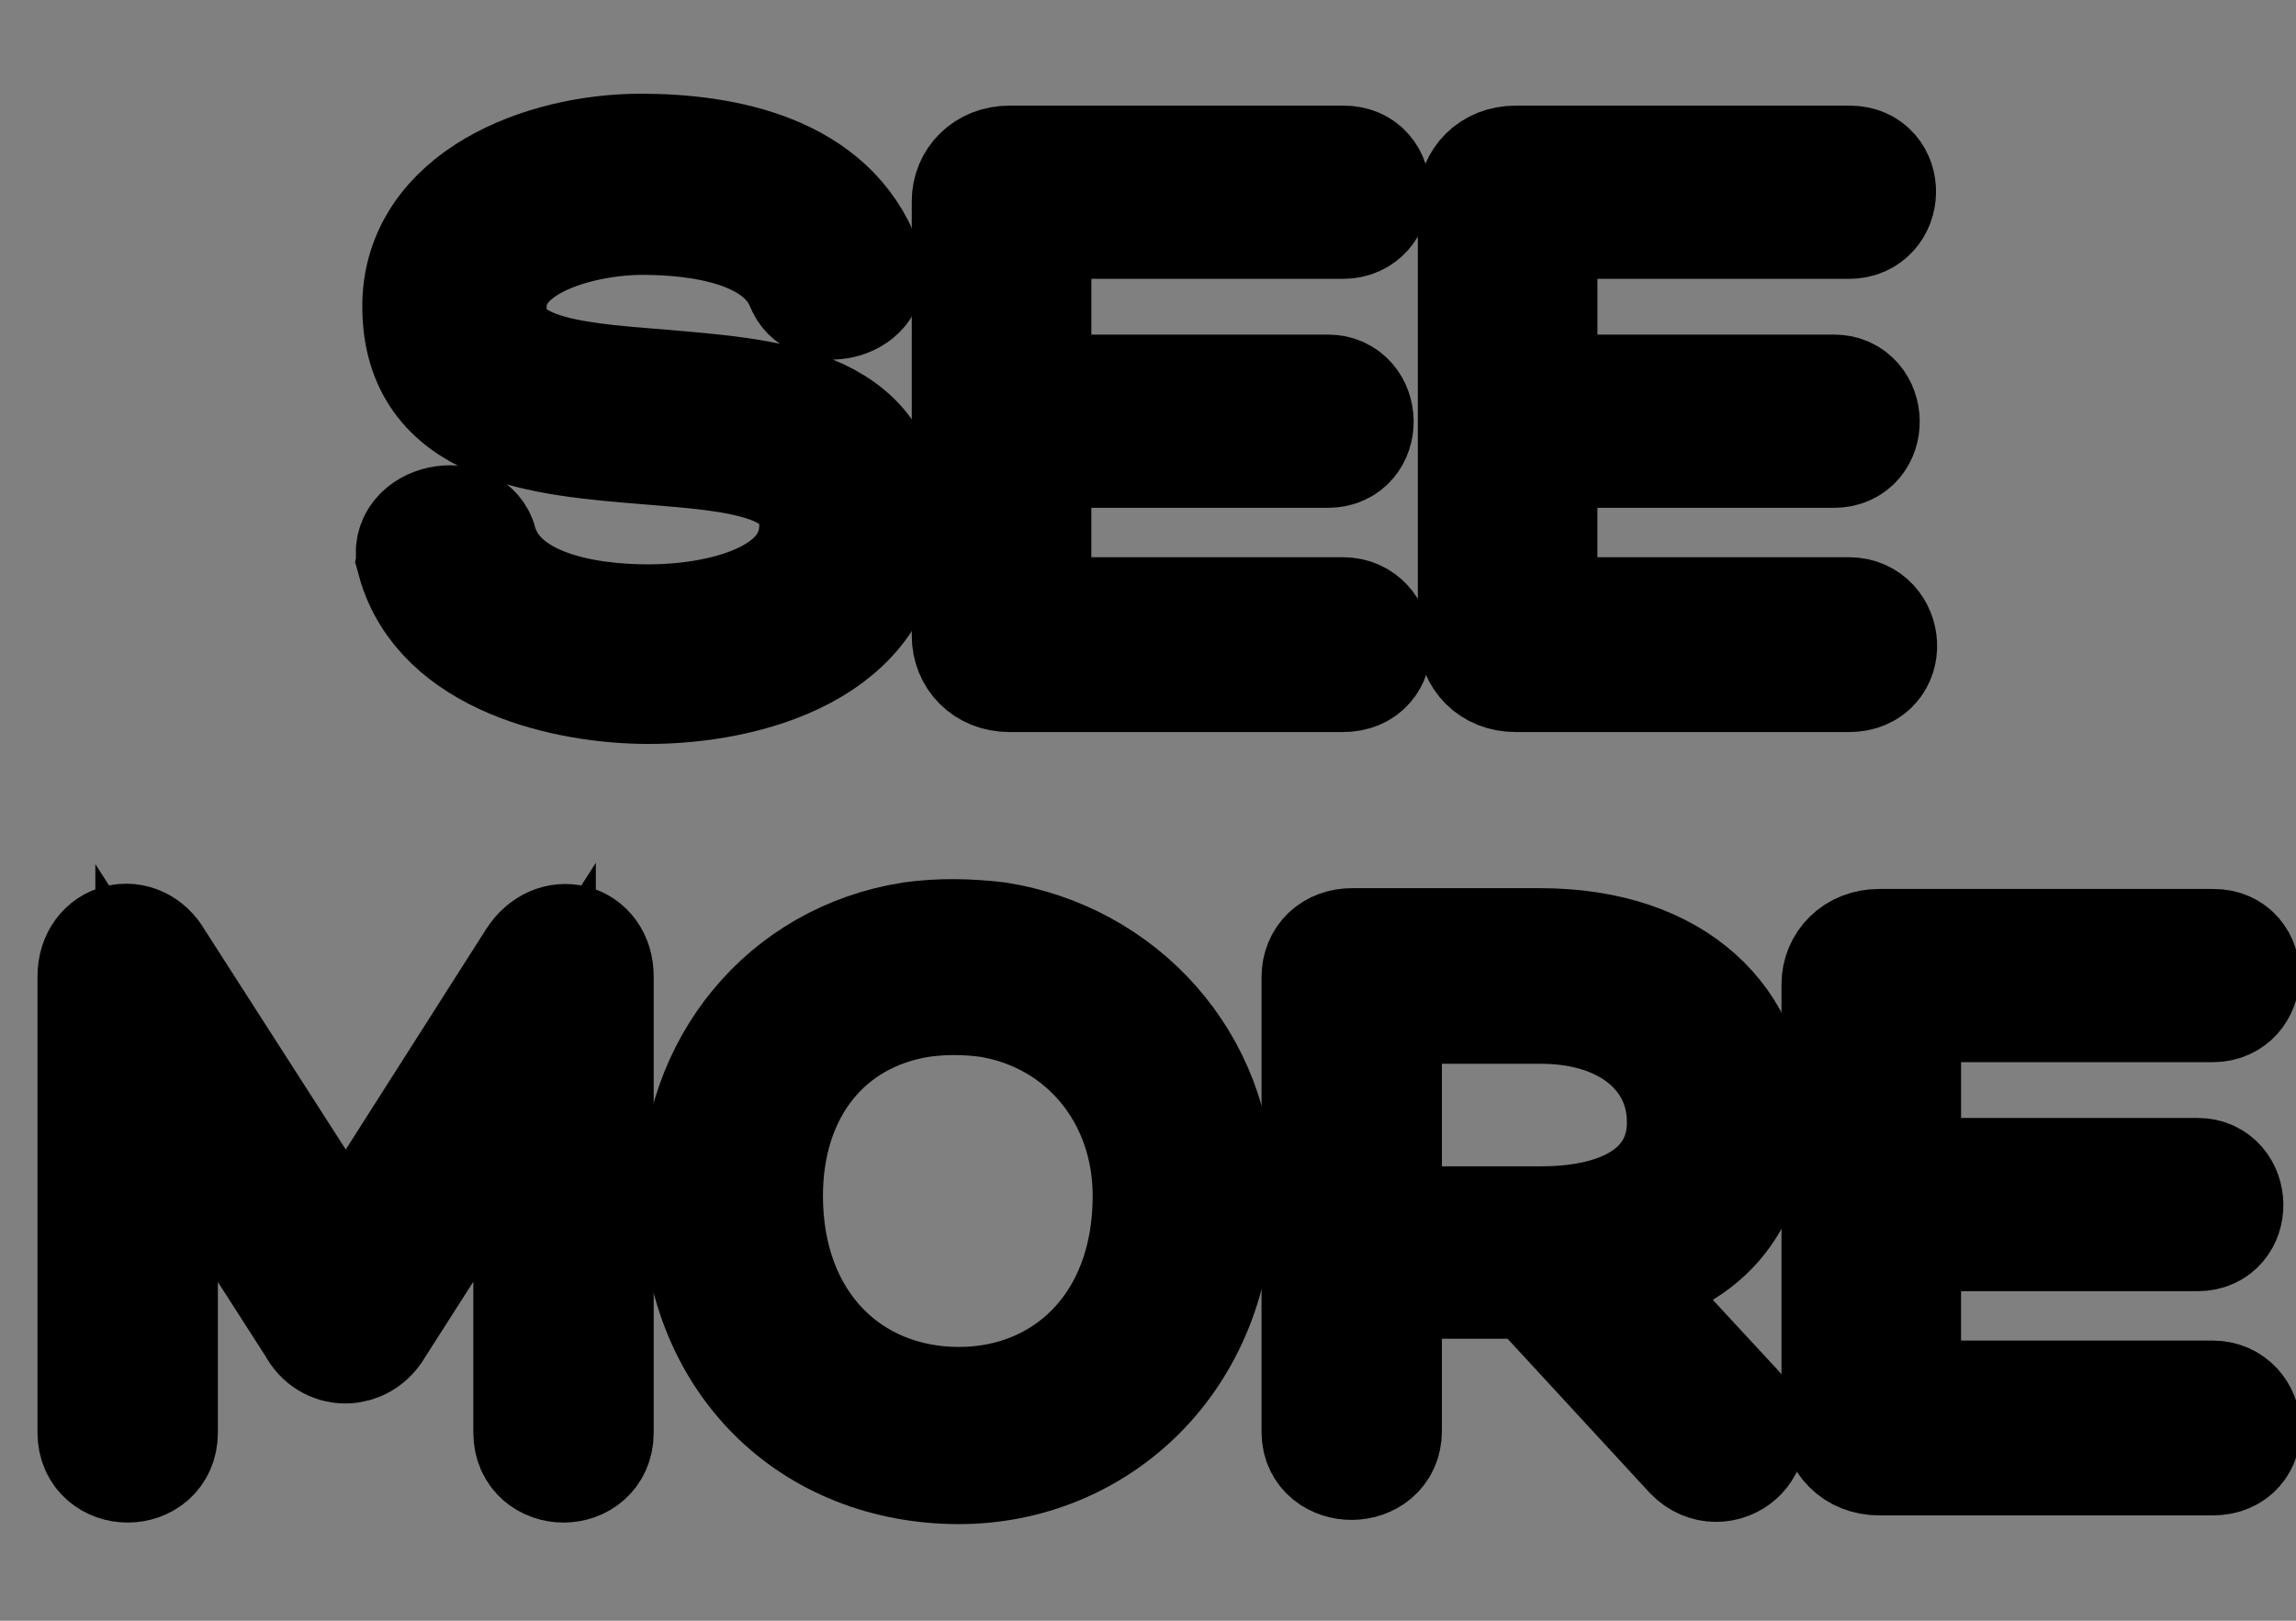
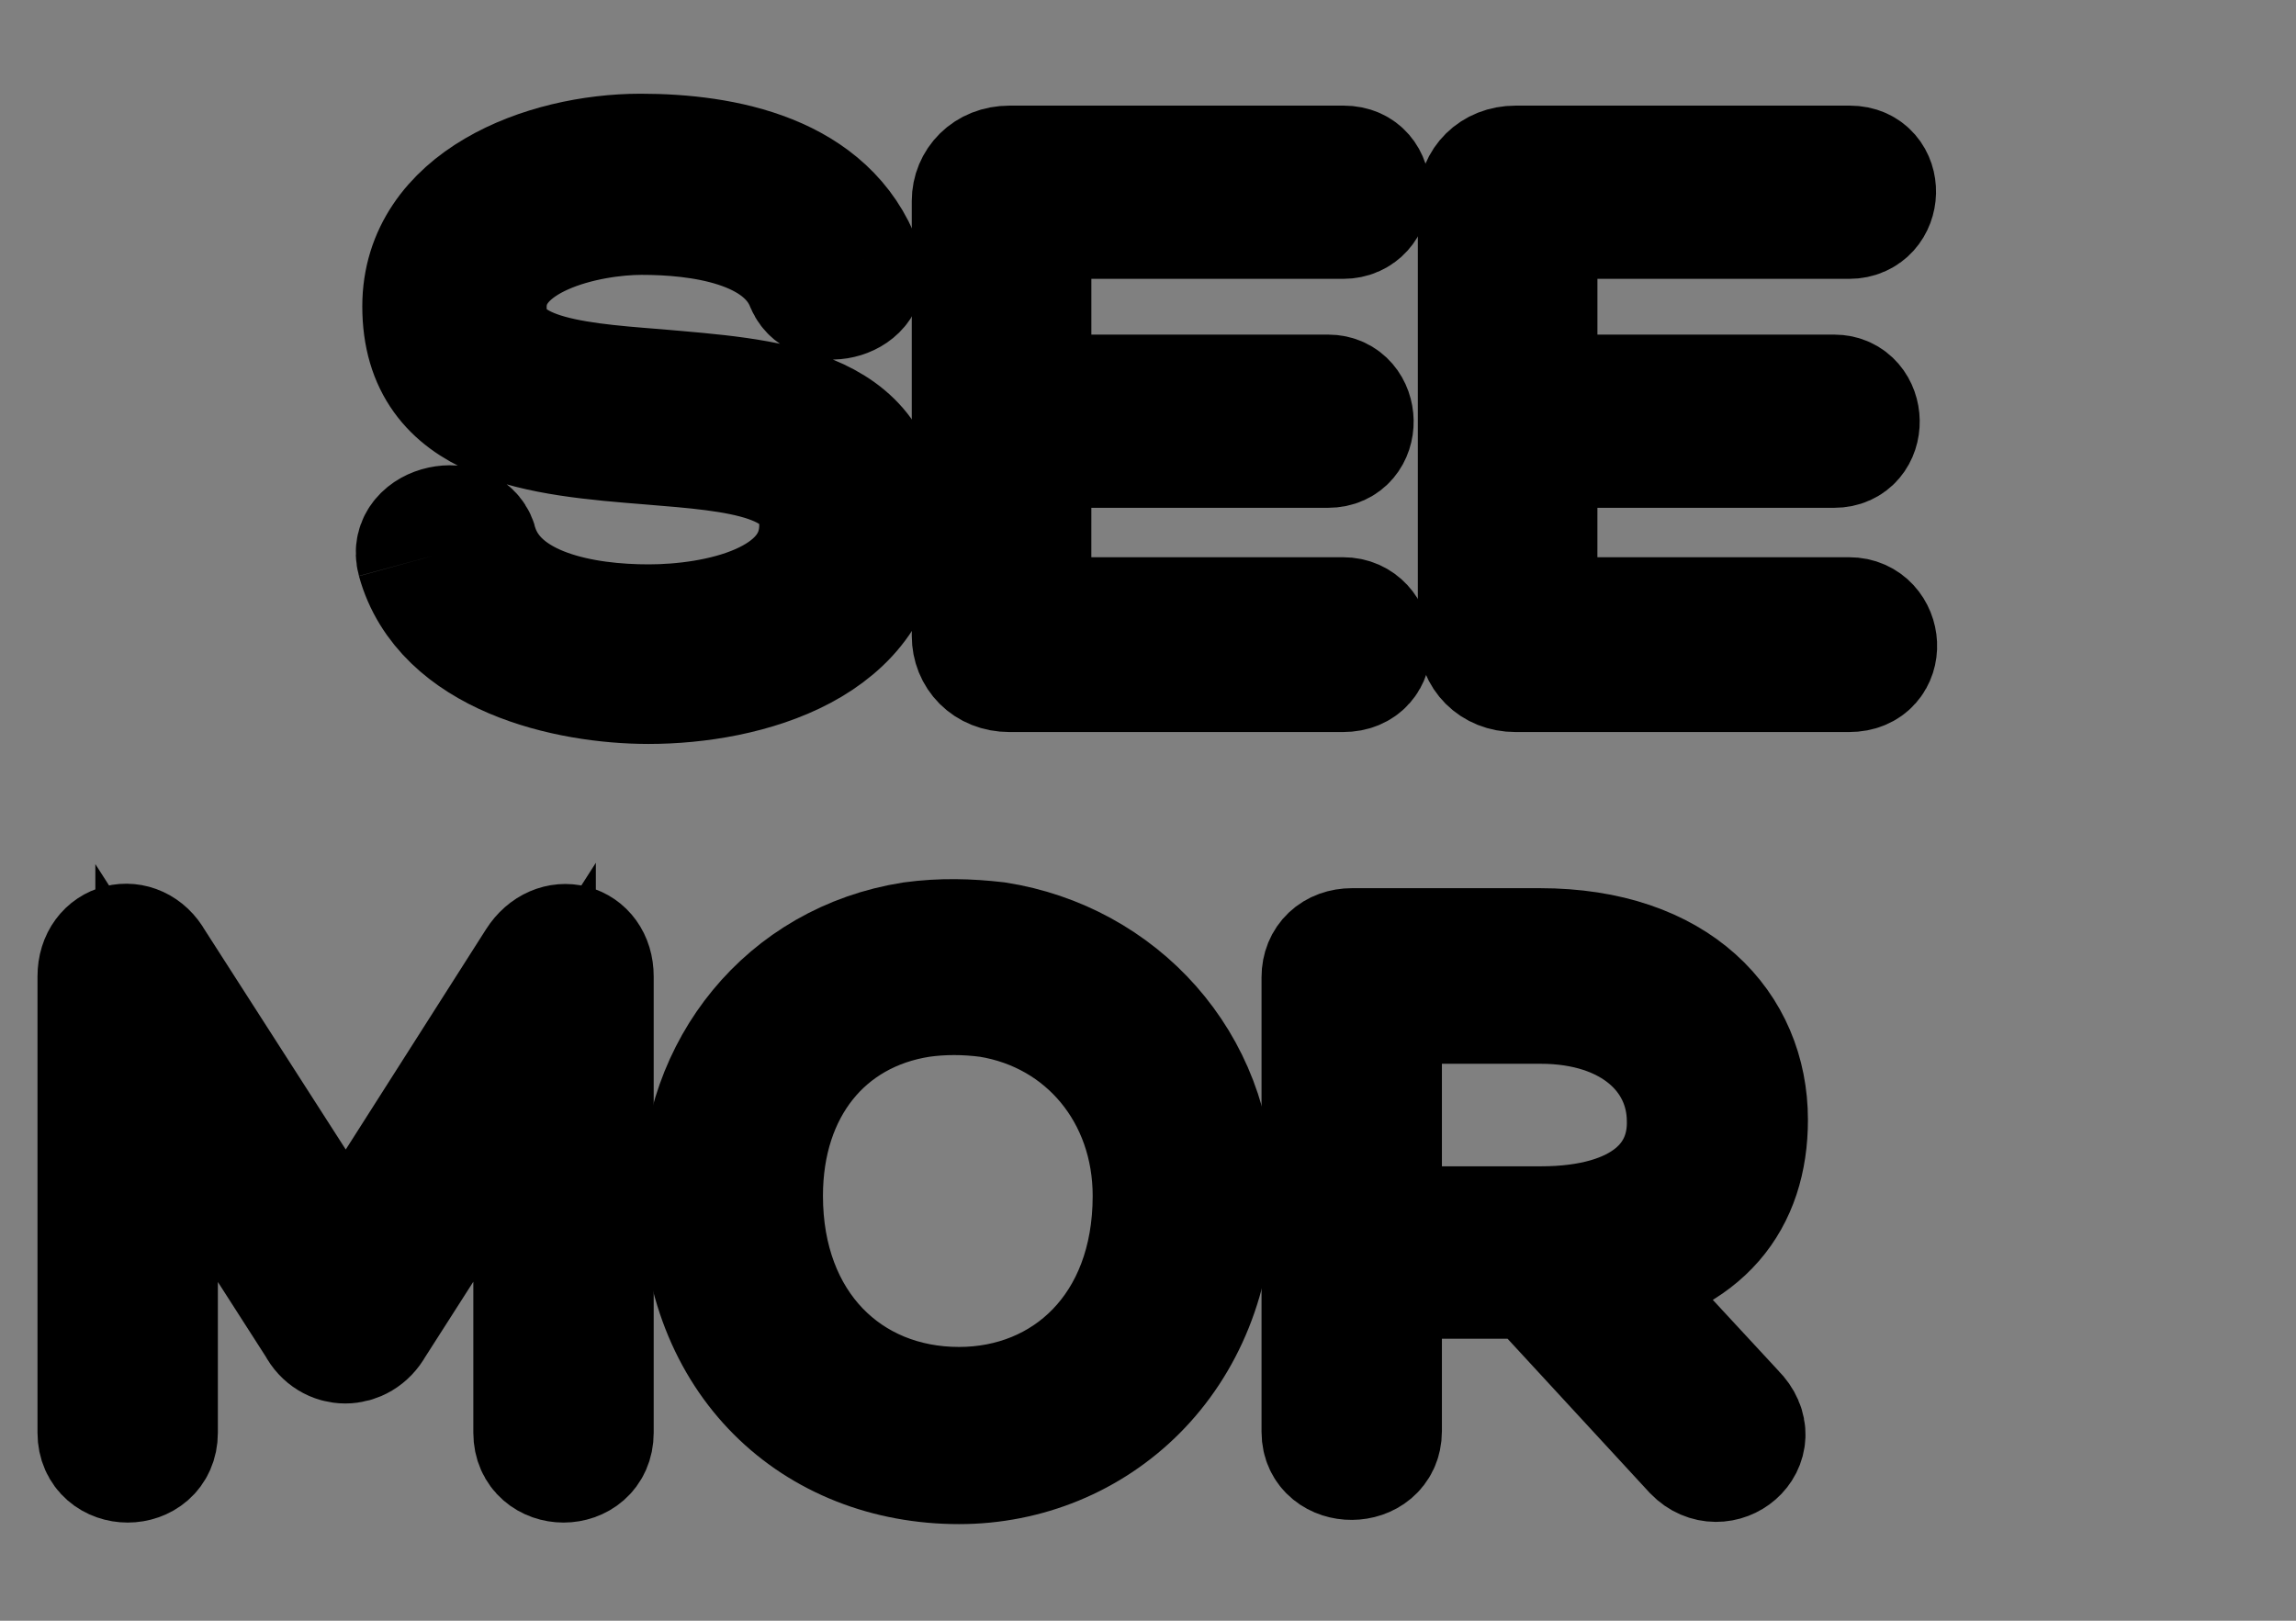
<svg xmlns="http://www.w3.org/2000/svg" xmlns:ns1="http://sodipodi.sourceforge.net/DTD/sodipodi-0.dtd" xmlns:ns2="http://www.inkscape.org/namespaces/inkscape" ns1:docname="see-more.svg" ns2:version="1.0 (4035a4f, 2020-05-01)" id="svg8" version="1.1" viewBox="0 0 67.469 47.625" height="180" width="255">
  <rect x="0" y="0" width="67.469" height="47.625" fill="#808080" stroke="none" />
  <defs id="defs2">
    <rect x="0" y="0" width="67.28" height="50.649" id="rect927" />
-     <rect x="0" y="-0.756" width="64.256" height="14.363" id="rect892" />
-     <rect id="rect835" height="55.185" width="73.327" y="62.744" x="53.673" />
  </defs>
  <ns1:namedview ns2:window-maximized="0" ns2:window-y="23" ns2:window-x="0" ns2:window-height="1035" ns2:window-width="1252" units="px" showgrid="false" ns2:document-rotation="0" ns2:current-layer="layer3" ns2:document-units="mm" ns2:cy="631.42857" ns2:cx="514.28571" ns2:zoom="0.35" ns2:pageshadow="2" ns2:pageopacity="0.0" borderopacity="1.0" bordercolor="#666666" pagecolor="#ffffff" id="base" showguides="false" />
  <g id="layer1" ns2:groupmode="layer" ns2:label="Layer 1" style="display:none" ns1:insensitive="true">
    <g style="font-style:normal;font-variant:normal;font-weight:normal;font-stretch:normal;font-size:28.222px;line-height:0.85;font-family:Hero;-inkscape-font-specification:Hero;white-space:pre;shape-inside:url(#rect835);fill:#000000;fill-opacity:1;stroke:none" id="text833" transform="translate(-57.226,-54.504)" aria-label="See More">
      <path id="path839" style="font-style:normal;font-variant:normal;font-weight:normal;font-stretch:normal;font-size:28.222px;line-height:0.85;font-family:Hero;-inkscape-font-specification:Hero;text-align:center;text-anchor:middle;fill:#ffffff;fill-opacity:1;stroke:#000000;stroke-width:2.25;stroke-linecap:round;stroke-linejoin:round;stroke-miterlimit:4;stroke-dasharray:none;stroke-opacity:1;paint-order:normal" d="m 72.139,57.62 c -2.857,0.189 -5.996,1.259 -7.48,3.887 -1.375,2.477 -0.476,6.134 2.256,7.248 3.258,1.569 7.018,0.837 10.402,1.908 0.879,0.296 1.109,1.413 0.57,2.116 -1.047,1.324 -2.92,1.458 -4.482,1.569 -1.66,0.056 -3.488,-0.136 -4.833,-1.19 -0.704,-0.638 -0.678,-1.871 -1.713,-2.175 -1.428,-0.621 -3.46,0.662 -3.002,2.301 0.698,2.788 3.514,4.396 6.169,4.892 3.512,0.726 7.475,0.339 10.392,-1.892 2.214,-1.846 2.817,-5.531 0.936,-7.808 -1.593,-1.877 -4.214,-2.129 -6.502,-2.372 -1.939,-0.19 -3.955,-0.178 -5.797,-0.879 -0.924,-0.425 -0.903,-1.728 -0.123,-2.289 1.56,-1.158 3.658,-1.214 5.521,-1.048 1.274,0.2 2.798,0.539 3.37,1.844 0.73,1.686 3.506,1.294 3.909,-0.426 0.198,-1.244 -0.651,-2.404 -1.458,-3.268 -2.111,-2.109 -5.288,-2.509 -8.133,-2.42 z" />
      <path id="path841" style="font-style:normal;font-variant:normal;font-weight:normal;font-stretch:normal;font-size:28.222px;line-height:0.85;font-family:Hero;-inkscape-font-specification:Hero;text-align:center;text-anchor:middle;fill:#ffffff;fill-opacity:1;stroke:#000000;stroke-width:2.25;stroke-linecap:round;stroke-linejoin:round;stroke-miterlimit:4;stroke-dasharray:none;stroke-opacity:1;paint-order:normal" d="m 90.311,61.394 c -3.583,0.129 -6.866,2.912 -7.51,6.452 -0.829,3.604 0.711,7.92 4.201,9.521 3.021,1.417 6.92,1.219 9.549,-0.929 1.016,-0.762 1.265,-2.461 0.162,-3.262 -0.954,-0.749 -2.305,-0.396 -3.121,0.378 -2.039,1.248 -5.245,0.852 -6.392,-1.417 3.487,-0.038 6.983,0.085 10.465,-0.078 1.29,-0.261 1.905,-1.723 1.625,-2.921 -0.149,-3.335 -2.488,-6.53 -5.774,-7.367 -1.035,-0.313 -2.126,-0.423 -3.204,-0.376 z m 0.67,4.035 c 1.775,-0.059 3.529,1.158 4.033,2.871 -2.697,-0.016 -5.407,0.004 -8.109,-0.004 0.52,-1.771 2.248,-2.93 4.076,-2.867 z" />
      <path id="path843" style="font-style:normal;font-variant:normal;font-weight:normal;font-stretch:normal;font-size:28.222px;line-height:0.85;font-family:Hero;-inkscape-font-specification:Hero;text-align:center;text-anchor:middle;fill:#ffffff;fill-opacity:1;stroke:#000000;stroke-width:2.25;stroke-linecap:round;stroke-linejoin:round;stroke-miterlimit:4;stroke-dasharray:none;stroke-opacity:1;paint-order:normal" d="m 107.783,61.394 c -3.54,0.131 -6.794,2.843 -7.481,6.333 -0.877,3.593 0.606,7.928 4.068,9.582 2.975,1.461 6.828,1.295 9.498,-0.74 1.043,-0.7 1.481,-2.344 0.47,-3.262 -0.892,-0.858 -2.361,-0.628 -3.191,0.192 -2.039,1.317 -5.307,0.933 -6.477,-1.364 3.488,-0.039 6.984,0.086 10.467,-0.078 1.29,-0.262 1.907,-1.722 1.627,-2.921 -0.151,-3.307 -2.448,-6.48 -5.697,-7.346 -1.06,-0.326 -2.177,-0.448 -3.283,-0.398 z m 0.67,4.035 c 1.788,-0.064 3.534,1.173 4.047,2.891 -2.701,-0.066 -5.416,-8.9e-5 -8.123,-0.023 0.52,-1.764 2.252,-2.935 4.076,-2.867 z" />
-       <path id="path845" style="font-style:normal;font-variant:normal;font-weight:normal;font-stretch:normal;font-size:28.222px;line-height:0.85;font-family:Hero;-inkscape-font-specification:Hero;text-align:center;text-anchor:middle;fill:#ffffff;fill-opacity:1;stroke:#000000;stroke-width:2.25;stroke-linecap:round;stroke-linejoin:round;stroke-miterlimit:4;stroke-dasharray:none;stroke-opacity:1;paint-order:normal" d="m 60.566,81.837 c -1.398,0.077 -2.057,1.652 -1.852,2.879 0.024,5.347 -0.065,10.701 0.058,16.043 0.308,1.799 3.151,2.127 3.891,0.469 0.472,-1.408 0.115,-2.915 0.229,-4.368 0,-1.936 0,-3.872 0,-5.807 1.403,2.159 2.73,4.376 4.224,6.47 1.074,1.09 3.039,0.471 3.546,-0.9 1.191,-1.862 2.381,-3.724 3.572,-5.585 0.021,3.24 -0.056,6.488 0.06,9.723 0.375,2.195 4.104,1.978 4.085,-0.319 0.103,-1.522 -0.016,-3.053 0.032,-4.58 -0.028,-4.156 0.077,-8.321 -0.067,-12.471 -0.302,-1.652 -2.823,-2.119 -3.665,-0.646 -2.104,3.125 -4.058,6.349 -6.106,9.511 -2.124,-3.266 -4.164,-6.593 -6.363,-9.806 -0.424,-0.429 -1.041,-0.671 -1.645,-0.61 z" />
-       <path id="path847" style="font-style:normal;font-variant:normal;font-weight:normal;font-stretch:normal;font-size:28.222px;line-height:0.85;font-family:Hero;-inkscape-font-specification:Hero;text-align:center;text-anchor:middle;fill:#ffffff;fill-opacity:1;stroke:#000000;stroke-width:2.25;stroke-linecap:round;stroke-linejoin:round;stroke-miterlimit:4;stroke-dasharray:none;stroke-opacity:1;paint-order:normal" d="m 88.045,85.382 c -3.613,0.055 -6.878,2.871 -7.621,6.383 -0.96,3.731 0.83,8.082 4.387,9.73 3.73,1.833 8.823,0.613 10.959,-3.057 2.485,-3.934 1.15,-9.884 -3.058,-12.063 -1.408,-0.792 -3.065,-1.077 -4.667,-0.994 z m 0.881,4.039 c 2.039,0.01 3.726,1.805 3.887,3.789 0.318,2.035 -0.848,4.29 -2.895,4.874 -2.278,0.813 -5.089,-0.754 -5.426,-3.193 -0.496,-2.181 0.689,-4.909 3.035,-5.359 0.46,-0.1 0.929,-0.134 1.398,-0.109 z" />
      <path id="path849" style="font-style:normal;font-variant:normal;font-weight:normal;font-stretch:normal;font-size:28.222px;line-height:0.85;font-family:Hero;-inkscape-font-specification:Hero;text-align:center;text-anchor:middle;fill:#ffffff;fill-opacity:1;stroke:#000000;stroke-width:2.25;stroke-linecap:round;stroke-linejoin:round;stroke-miterlimit:4;stroke-dasharray:none;stroke-opacity:1;paint-order:normal" d="m 105.092,85.538 c -1.084,0.068 -2.185,0.329 -3.088,0.957 -0.851,-1.441 -3.425,-1.144 -3.74,0.574 -0.232,1.257 -0.006,2.545 -0.092,3.817 0.023,3.222 -0.057,6.452 0.054,9.67 0.297,1.819 3.174,2.134 3.904,0.457 0.464,-1.379 0.094,-2.852 0.237,-4.274 0.043,-1.937 -0.32,-4.046 0.612,-5.832 0.576,-0.974 1.729,-1.418 2.822,-1.307 1.484,-0.149 2.309,-2.055 1.398,-3.238 -0.471,-0.661 -1.338,-0.863 -2.107,-0.824 z" />
      <path id="path851" style="font-style:normal;font-variant:normal;font-weight:normal;font-stretch:normal;font-size:28.222px;line-height:0.85;font-family:Hero;-inkscape-font-specification:Hero;text-align:center;text-anchor:middle;fill:#ffffff;fill-opacity:1;stroke:#000000;stroke-width:2.25;stroke-linecap:round;stroke-linejoin:round;stroke-miterlimit:4;stroke-dasharray:none;stroke-opacity:1;paint-order:normal" d="m 114.482,85.382 c -3.54,0.132 -6.796,2.843 -7.483,6.333 -0.878,3.596 0.607,7.936 4.075,9.586 3.006,1.473 6.918,1.289 9.582,-0.817 0.998,-0.724 1.355,-2.339 0.35,-3.212 -0.892,-0.844 -2.339,-0.581 -3.167,0.217 -2.033,1.316 -5.312,0.928 -6.473,-1.366 3.488,-0.039 6.984,0.085 10.467,-0.078 1.288,-0.261 1.907,-1.719 1.627,-2.917 -0.148,-3.34 -2.493,-6.537 -5.784,-7.375 -1.033,-0.305 -2.12,-0.419 -3.195,-0.372 z m 0.658,4.035 c 1.783,-0.064 3.539,1.161 4.049,2.879 -2.699,-0.03 -5.412,0.002 -8.117,-0.01 0.531,-1.782 2.229,-2.913 4.068,-2.869 z" />
    </g>
  </g>
  <g ns2:groupmode="layer" id="layer3" ns2:label="Layer 2" style="display:inline">
    <g style="font-size:21.167px;line-height:22.49px;font-family:Hero;-inkscape-font-specification:Hero;text-align:center;white-space:pre;shape-inside:url(#rect927);fill:#ffffff;stroke:#000000;stroke-width:3.6;stroke-linecap:butt;stroke-linejoin:miter;stroke-miterlimit:4;stroke-dasharray:none;stroke-opacity:1;paint-order:markers stroke fill" id="text925" transform="translate(0.529,2.646)" aria-label="SEE MORE">
-       <path id="path859" style="font-size:23.283px;stroke-width:3.6;stroke-linecap:butt;stroke-linejoin:miter;stroke-miterlimit:4;stroke-dasharray:none" d="m 11.755,13.806 c 0.768,2.794 4.401,3.609 6.775,3.609 2.864,0 6.845,-1.094 6.845,-4.657 0,-3.492 -3.423,-3.655 -6.612,-3.935 -2.701,-0.21 -5.029,-0.419 -5.029,-2.445 0,-2.119 3.027,-2.747 4.587,-2.747 1.676,0 4.168,0.303 4.866,2.072 0.349,0.792 1.933,0.373 1.583,-0.559 -0.978,-2.654 -4.028,-3.236 -6.473,-3.236 -2.841,0 -6.38,1.374 -6.38,4.447 0,3.469 3.446,3.772 6.659,4.028 2.561,0.21 5.006,0.373 5.006,2.398 0,2.352 -3.073,2.957 -5.052,2.957 -1.863,0 -4.447,-0.419 -5.052,-2.352 -0.186,-0.955 -2.002,-0.605 -1.723,0.419 z" />
+       <path id="path859" style="font-size:23.283px;stroke-width:3.6;stroke-linecap:butt;stroke-linejoin:miter;stroke-miterlimit:4;stroke-dasharray:none" d="m 11.755,13.806 c 0.768,2.794 4.401,3.609 6.775,3.609 2.864,0 6.845,-1.094 6.845,-4.657 0,-3.492 -3.423,-3.655 -6.612,-3.935 -2.701,-0.21 -5.029,-0.419 -5.029,-2.445 0,-2.119 3.027,-2.747 4.587,-2.747 1.676,0 4.168,0.303 4.866,2.072 0.349,0.792 1.933,0.373 1.583,-0.559 -0.978,-2.654 -4.028,-3.236 -6.473,-3.236 -2.841,0 -6.38,1.374 -6.38,4.447 0,3.469 3.446,3.772 6.659,4.028 2.561,0.21 5.006,0.373 5.006,2.398 0,2.352 -3.073,2.957 -5.052,2.957 -1.863,0 -4.447,-0.419 -5.052,-2.352 -0.186,-0.955 -2.002,-0.605 -1.723,0.419 " />
      <path id="path861" style="font-size:23.283px;stroke-width:3.6;stroke-linecap:butt;stroke-linejoin:miter;stroke-miterlimit:4;stroke-dasharray:none" d="m 29.741,10.476 h 8.755 c 0.978,0 0.931,-1.49 0,-1.49 H 29.741 V 3.748 h 9.197 c 0.978,0 1.024,-1.49 0.023,-1.49 h -9.826 c -0.652,0 -1.071,0.466 -1.071,1.001 V 16.041 c 0,0.559 0.419,1.024 1.071,1.024 h 9.802 c 1.118,0 0.978,-1.537 0,-1.537 h -9.197 z" />
      <path id="path863" style="font-size:23.283px;stroke-width:3.6;stroke-linecap:butt;stroke-linejoin:miter;stroke-miterlimit:4;stroke-dasharray:none" d="m 44.612,10.476 h 8.755 c 0.978,0 0.931,-1.49 0,-1.49 H 44.612 V 3.748 h 9.197 c 0.978,0 1.024,-1.49 0.023,-1.49 h -9.826 c -0.652,0 -1.071,0.466 -1.071,1.001 V 16.041 c 0,0.559 0.419,1.024 1.071,1.024 h 9.802 c 1.118,0 0.978,-1.537 0,-1.537 h -9.197 z" />
      <path id="path865" style="font-size:23.283px;stroke-width:3.6;stroke-linecap:butt;stroke-linejoin:miter;stroke-miterlimit:4;stroke-dasharray:none" d="M 9.637,34.473 3.956,25.625 C 3.49,24.787 2.373,25.043 2.373,26.045 v 13.411 c 0,1.118 1.7,1.118 1.7,0 V 28.885 l 4.75,7.404 c 0.349,0.675 1.234,0.675 1.607,0 l 4.75,-7.427 v 10.594 c 0,1.118 1.7,1.118 1.7,0 V 26.045 c 0,-0.978 -1.071,-1.257 -1.607,-0.419 z" />
      <path id="path867" style="font-size:23.283px;stroke-width:3.6;stroke-linecap:butt;stroke-linejoin:miter;stroke-miterlimit:4;stroke-dasharray:none" d="m 27.652,40.34 c 3.958,0 7.451,-3.073 7.451,-7.916 0,-3.818 -2.771,-6.799 -6.356,-7.358 -0.815,-0.093 -1.607,-0.116 -2.468,0 -3.702,0.582 -6.17,3.702 -6.17,7.358 0,4.936 3.353,7.916 7.544,7.916 z M 26.511,26.627 c 0.652,-0.093 1.327,-0.093 2.026,0 2.864,0.466 4.843,2.864 4.843,5.867 0,3.912 -2.584,6.24 -5.728,6.24 -3.283,0 -5.798,-2.421 -5.798,-6.24 0,-3.167 1.839,-5.425 4.657,-5.867 z" />
      <path id="path869" style="font-size:23.283px;stroke-width:3.6;stroke-linecap:butt;stroke-linejoin:miter;stroke-miterlimit:4;stroke-dasharray:none" d="m 40.042,26.813 h 4.703 c 2.701,0 4.307,1.537 4.331,3.446 0.047,1.746 -1.281,3.167 -4.331,3.167 h -4.703 z m 4.517,8.079 4.703,5.099 c 0.768,0.792 2.049,-0.233 1.164,-1.118 L 46.654,34.799 c 2.864,-0.489 4.144,-2.189 4.144,-4.54 0,-2.724 -2.049,-5.006 -6.077,-5.006 h -5.518 c -0.512,0 -0.861,0.326 -0.861,0.815 v 13.365 c 0,1.048 1.7,1.048 1.7,-0.023 v -4.517 z" />
-       <path id="path871" style="font-size:23.283px;stroke-width:3.6;stroke-linecap:butt;stroke-linejoin:miter;stroke-miterlimit:4;stroke-dasharray:none" d="m 55.298,33.495 h 8.755 c 0.978,0 0.931,-1.49 0,-1.49 h -8.755 v -5.239 h 9.197 c 0.978,0 1.024,-1.49 0.023,-1.49 h -9.826 c -0.652,0 -1.071,0.466 -1.071,1.001 v 12.783 c 0,0.559 0.419,1.024 1.071,1.024 h 9.802 c 1.118,0 0.978,-1.537 0,-1.537 h -9.197 z" />
    </g>
  </g>
</svg>